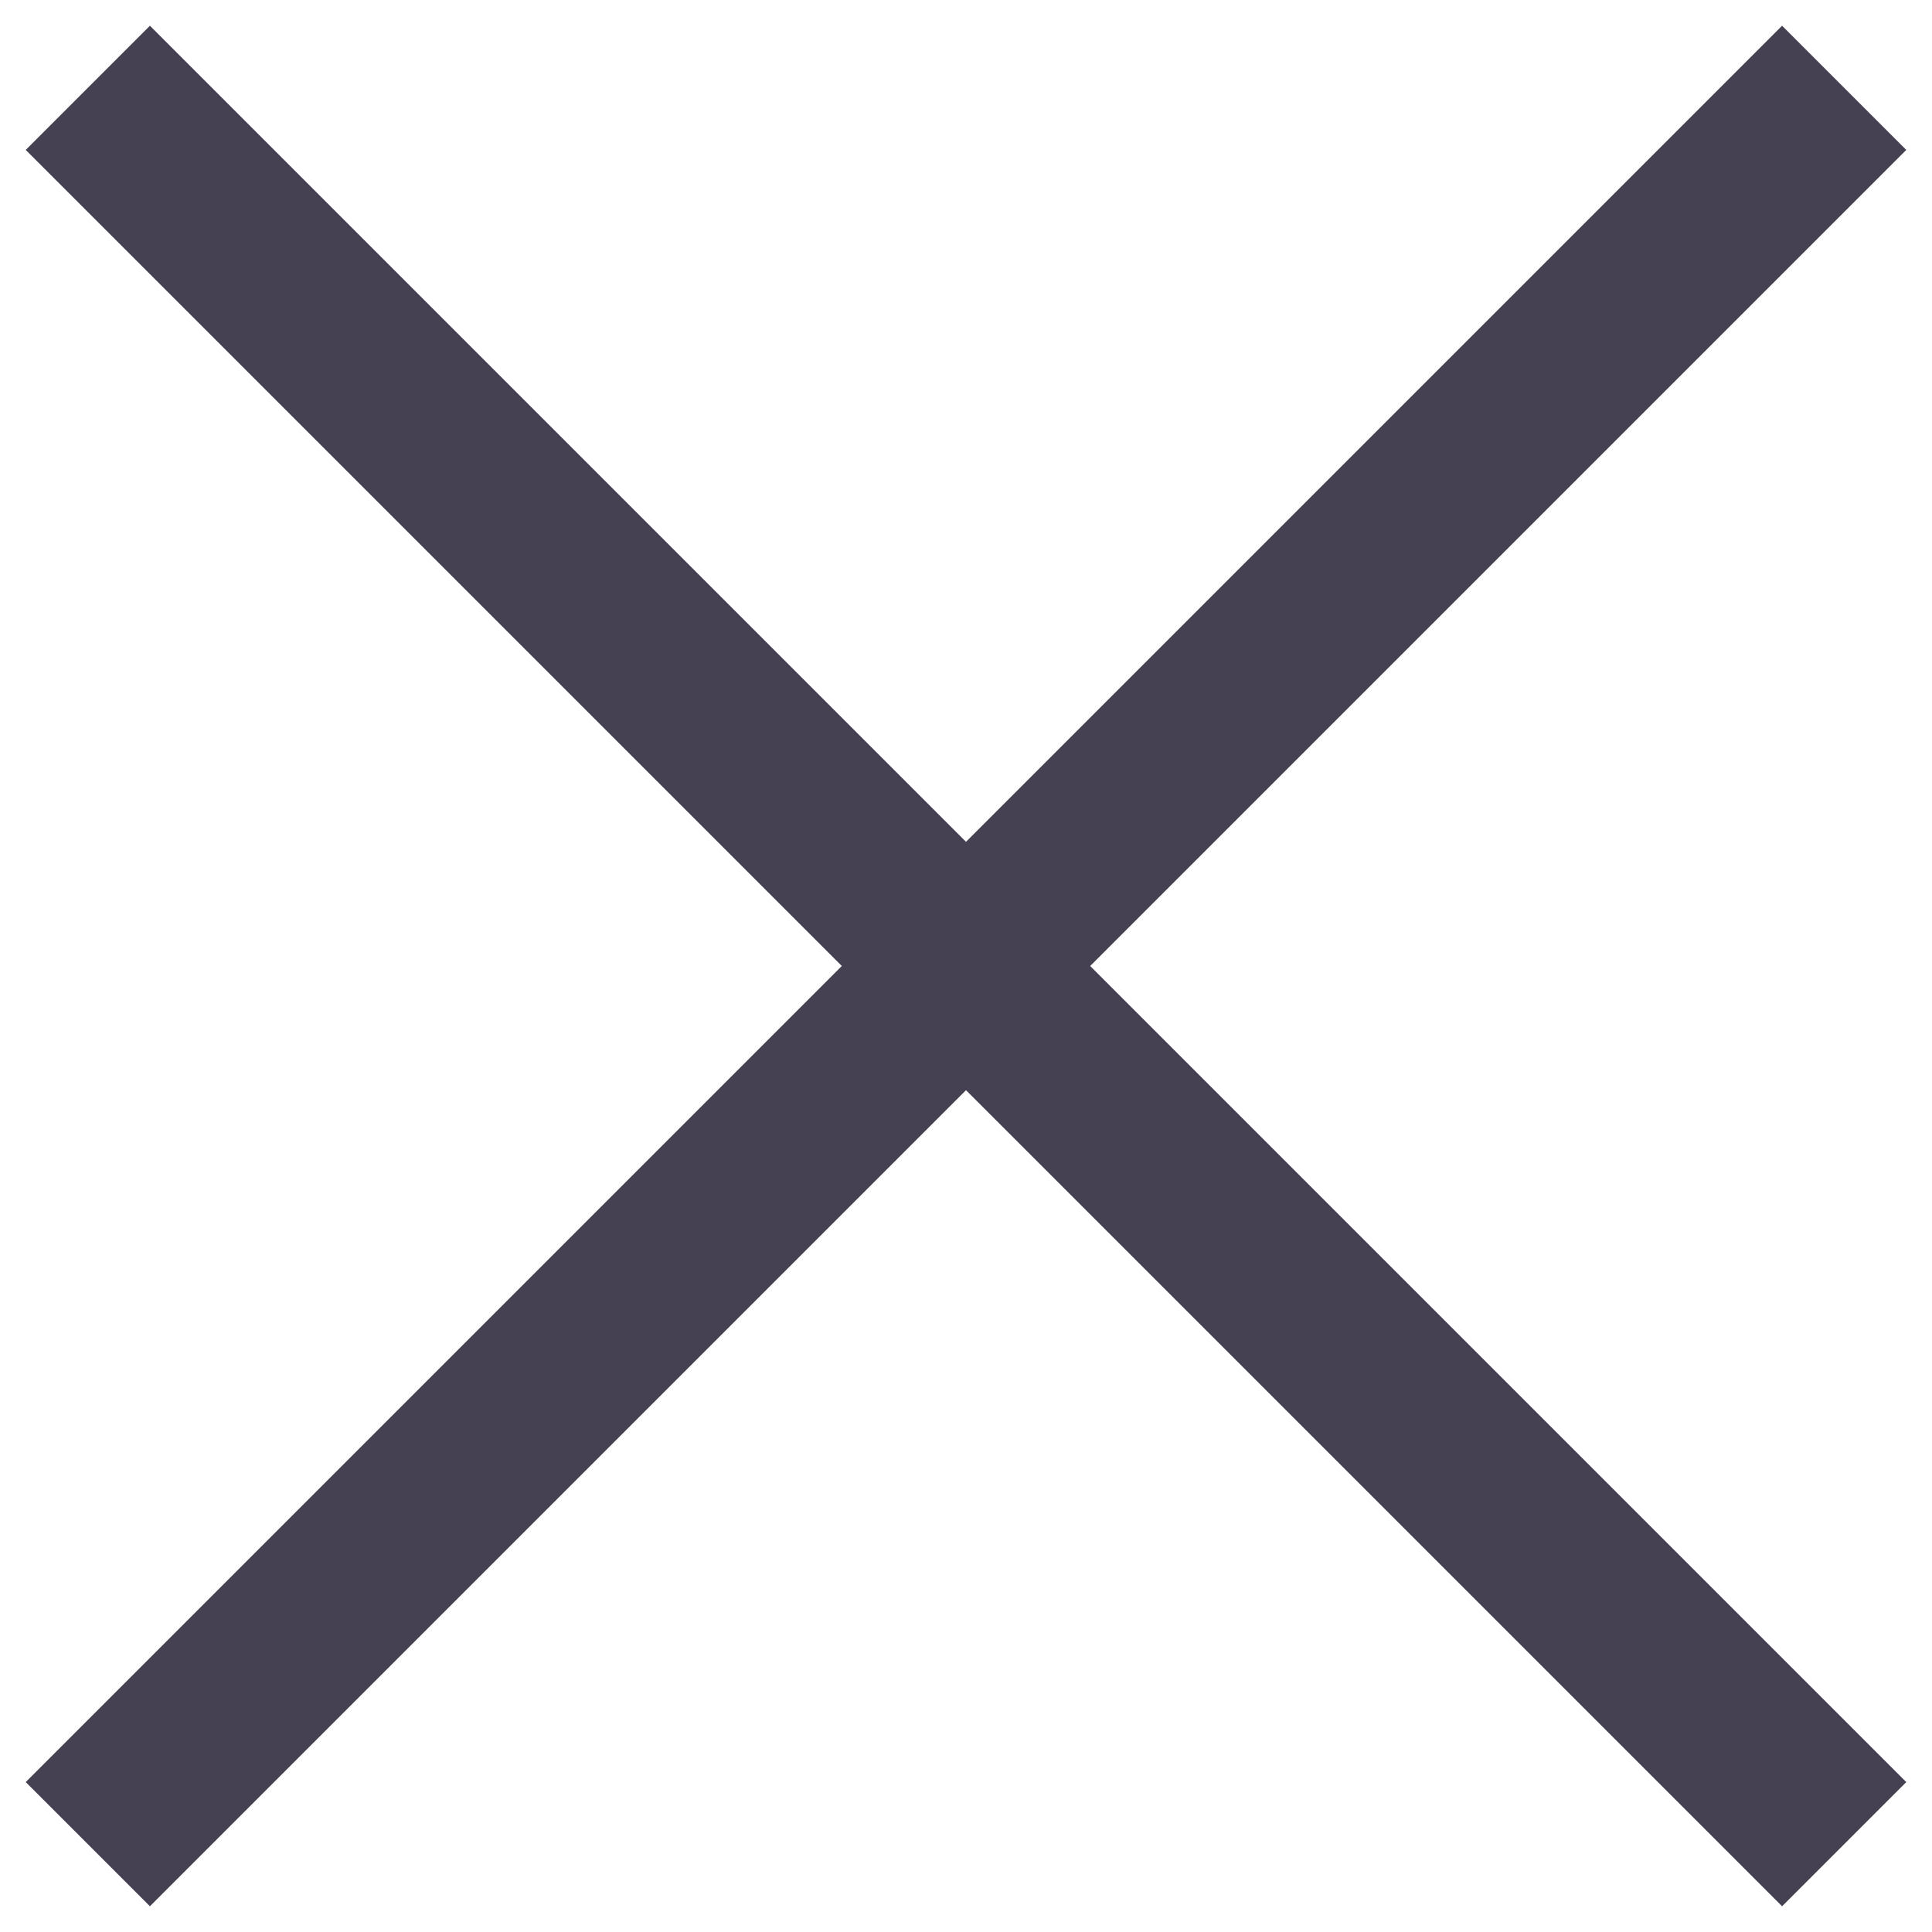
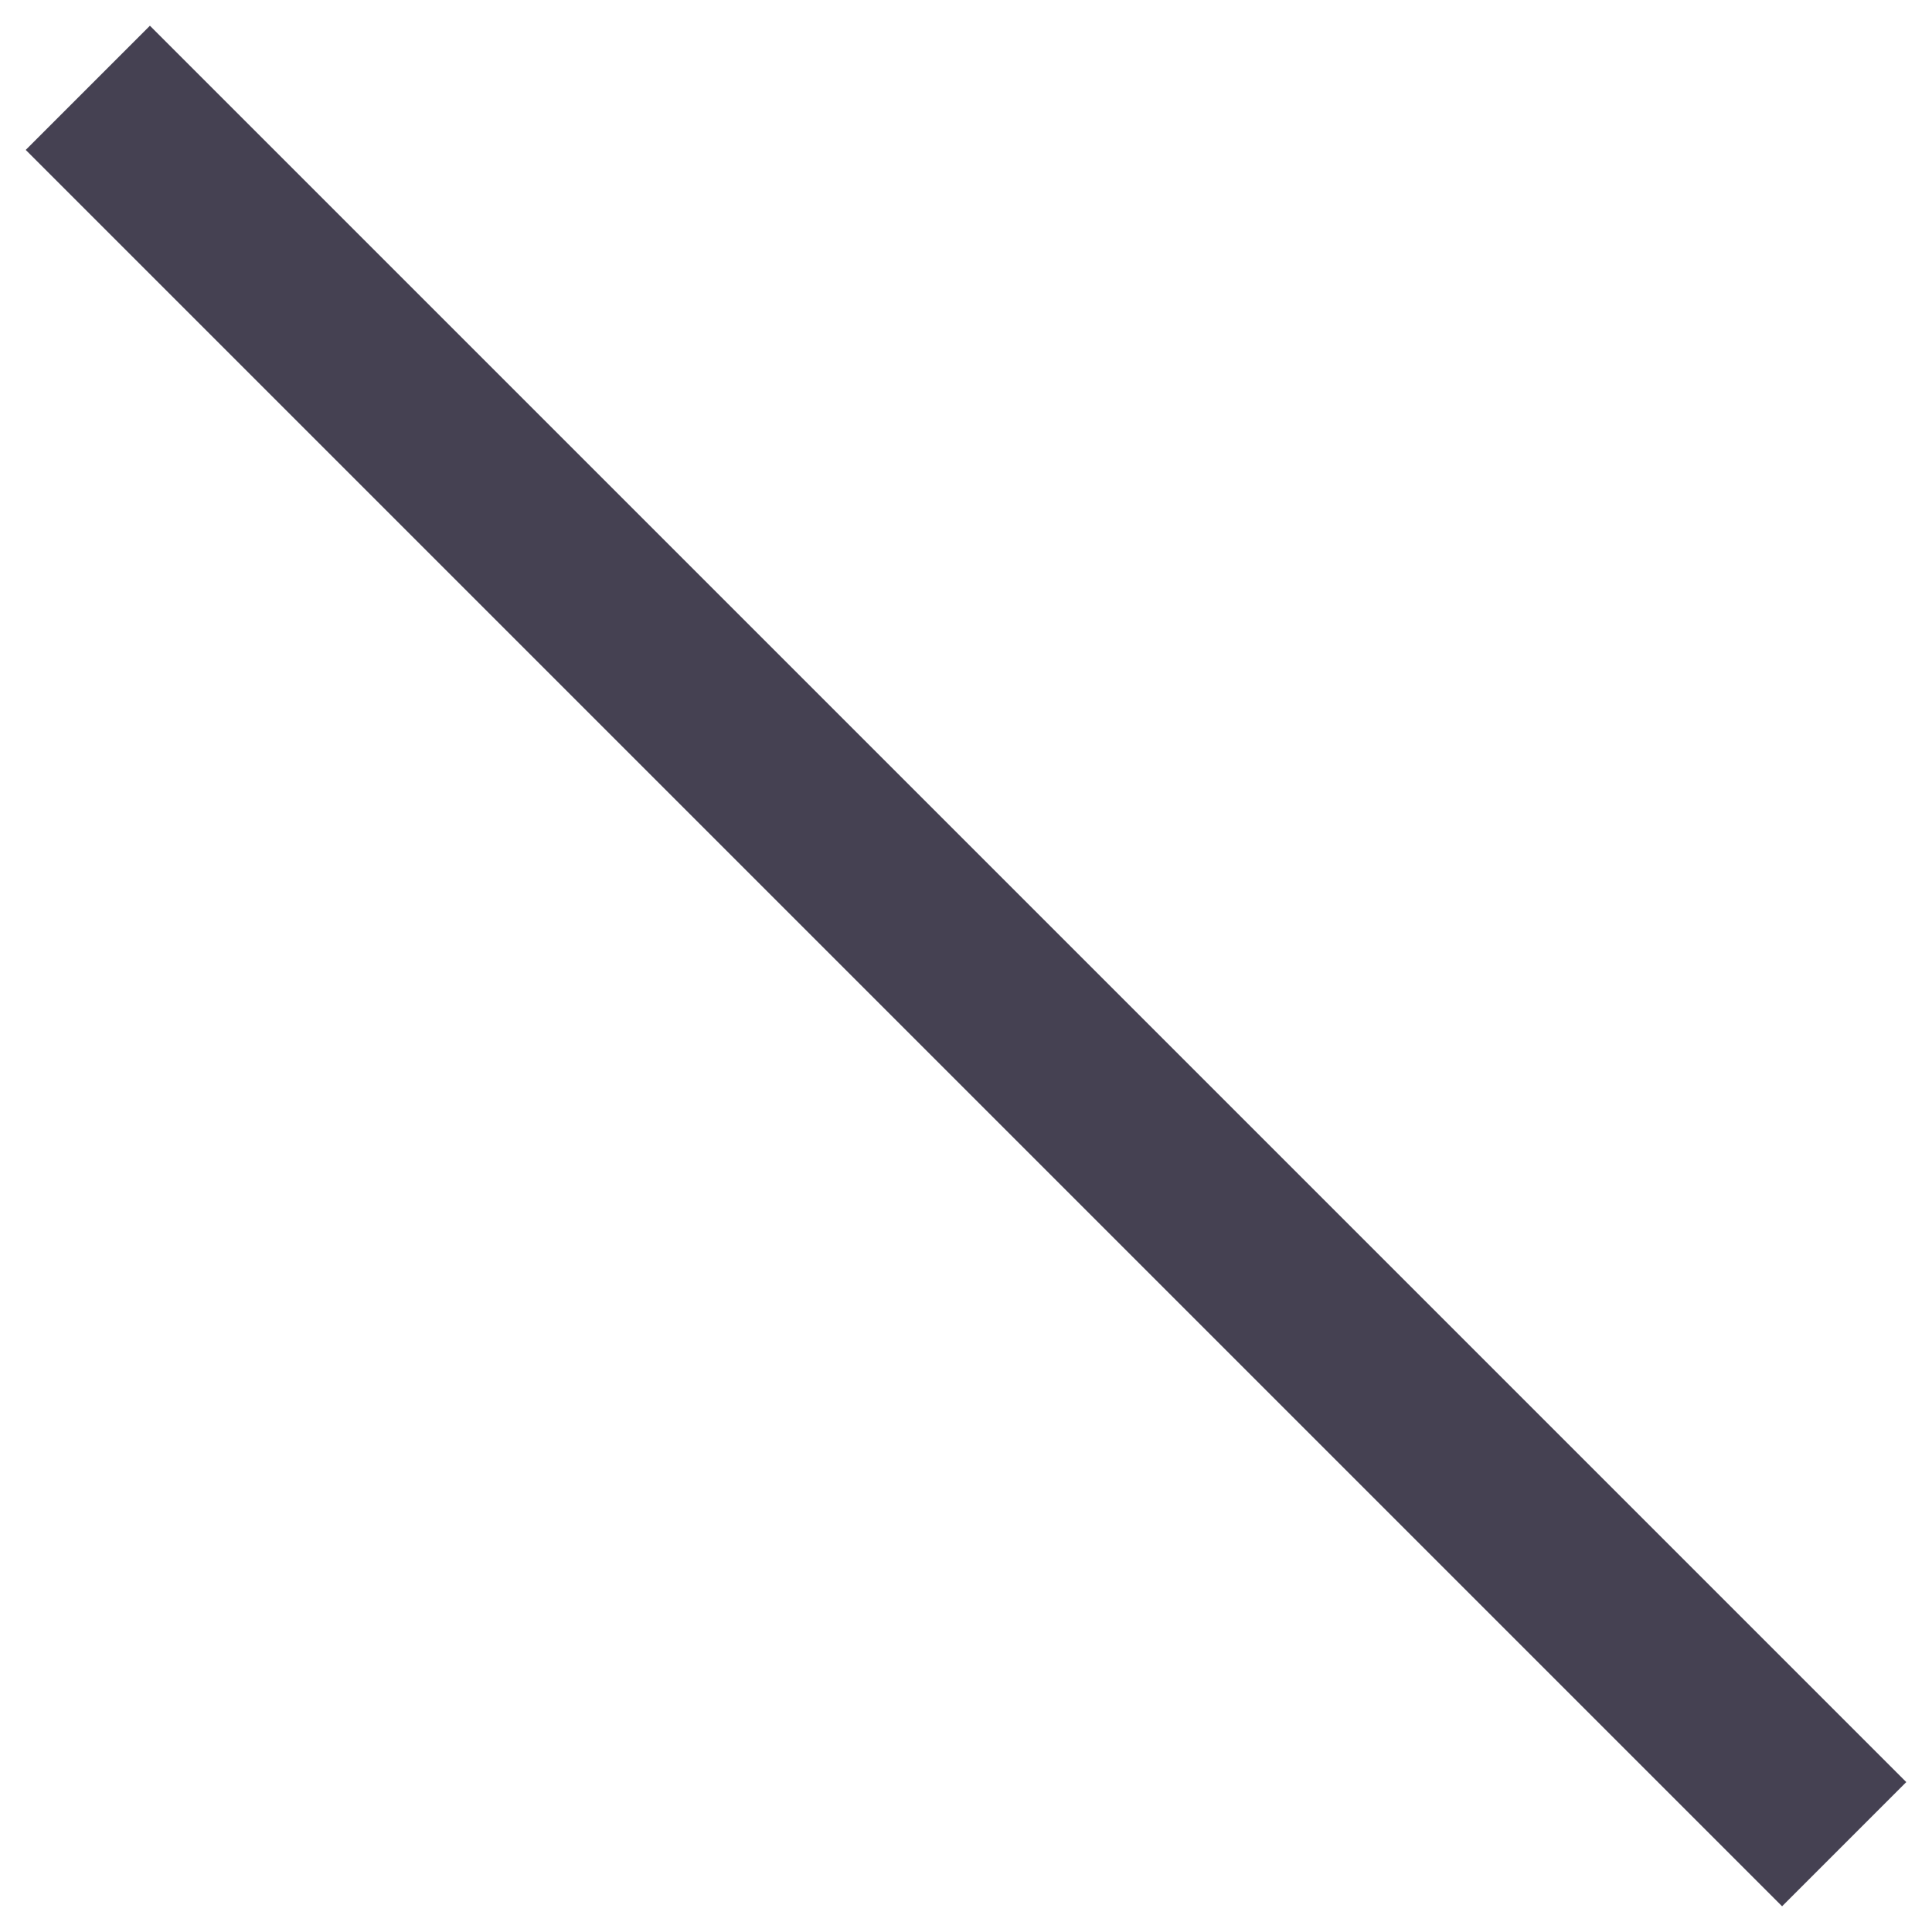
<svg xmlns="http://www.w3.org/2000/svg" width="22" height="22" viewBox="0 0 22 22" fill="none">
-   <path d="M1 1L21 21M1 21L21 1" stroke="#454152" stroke-width="2" />
+   <path d="M1 1L21 21M1 21" stroke="#454152" stroke-width="2" />
</svg>